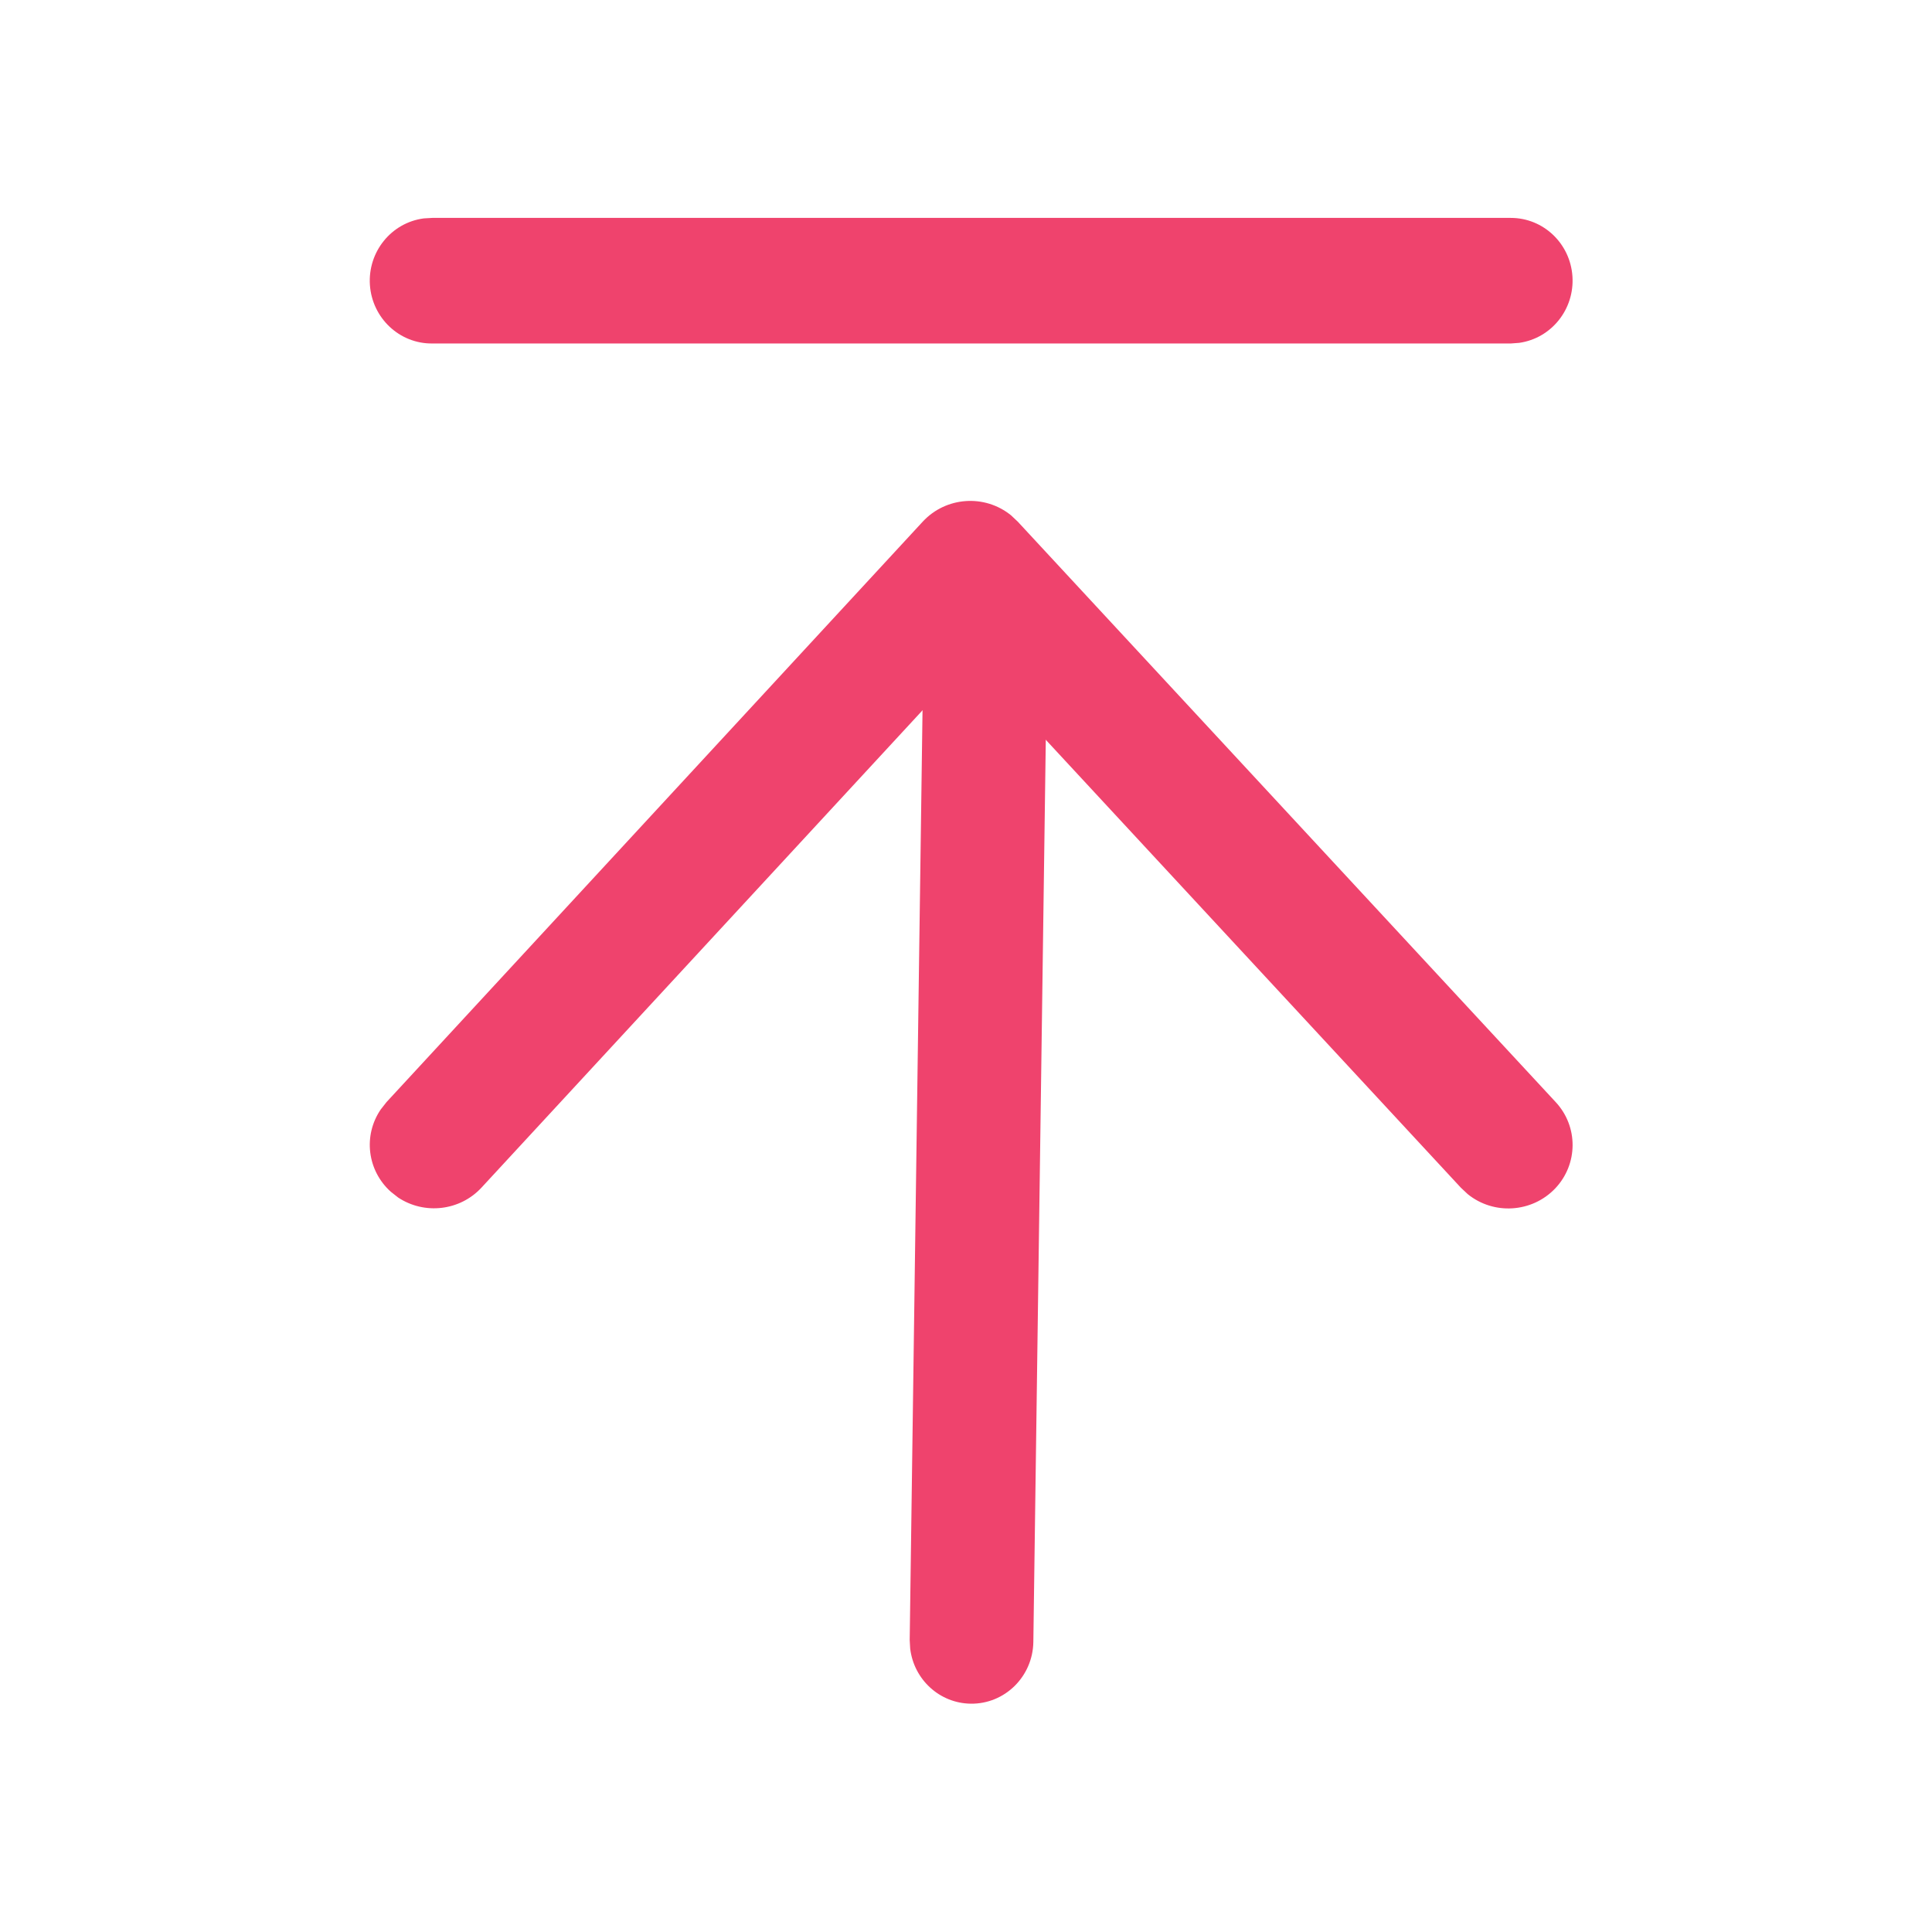
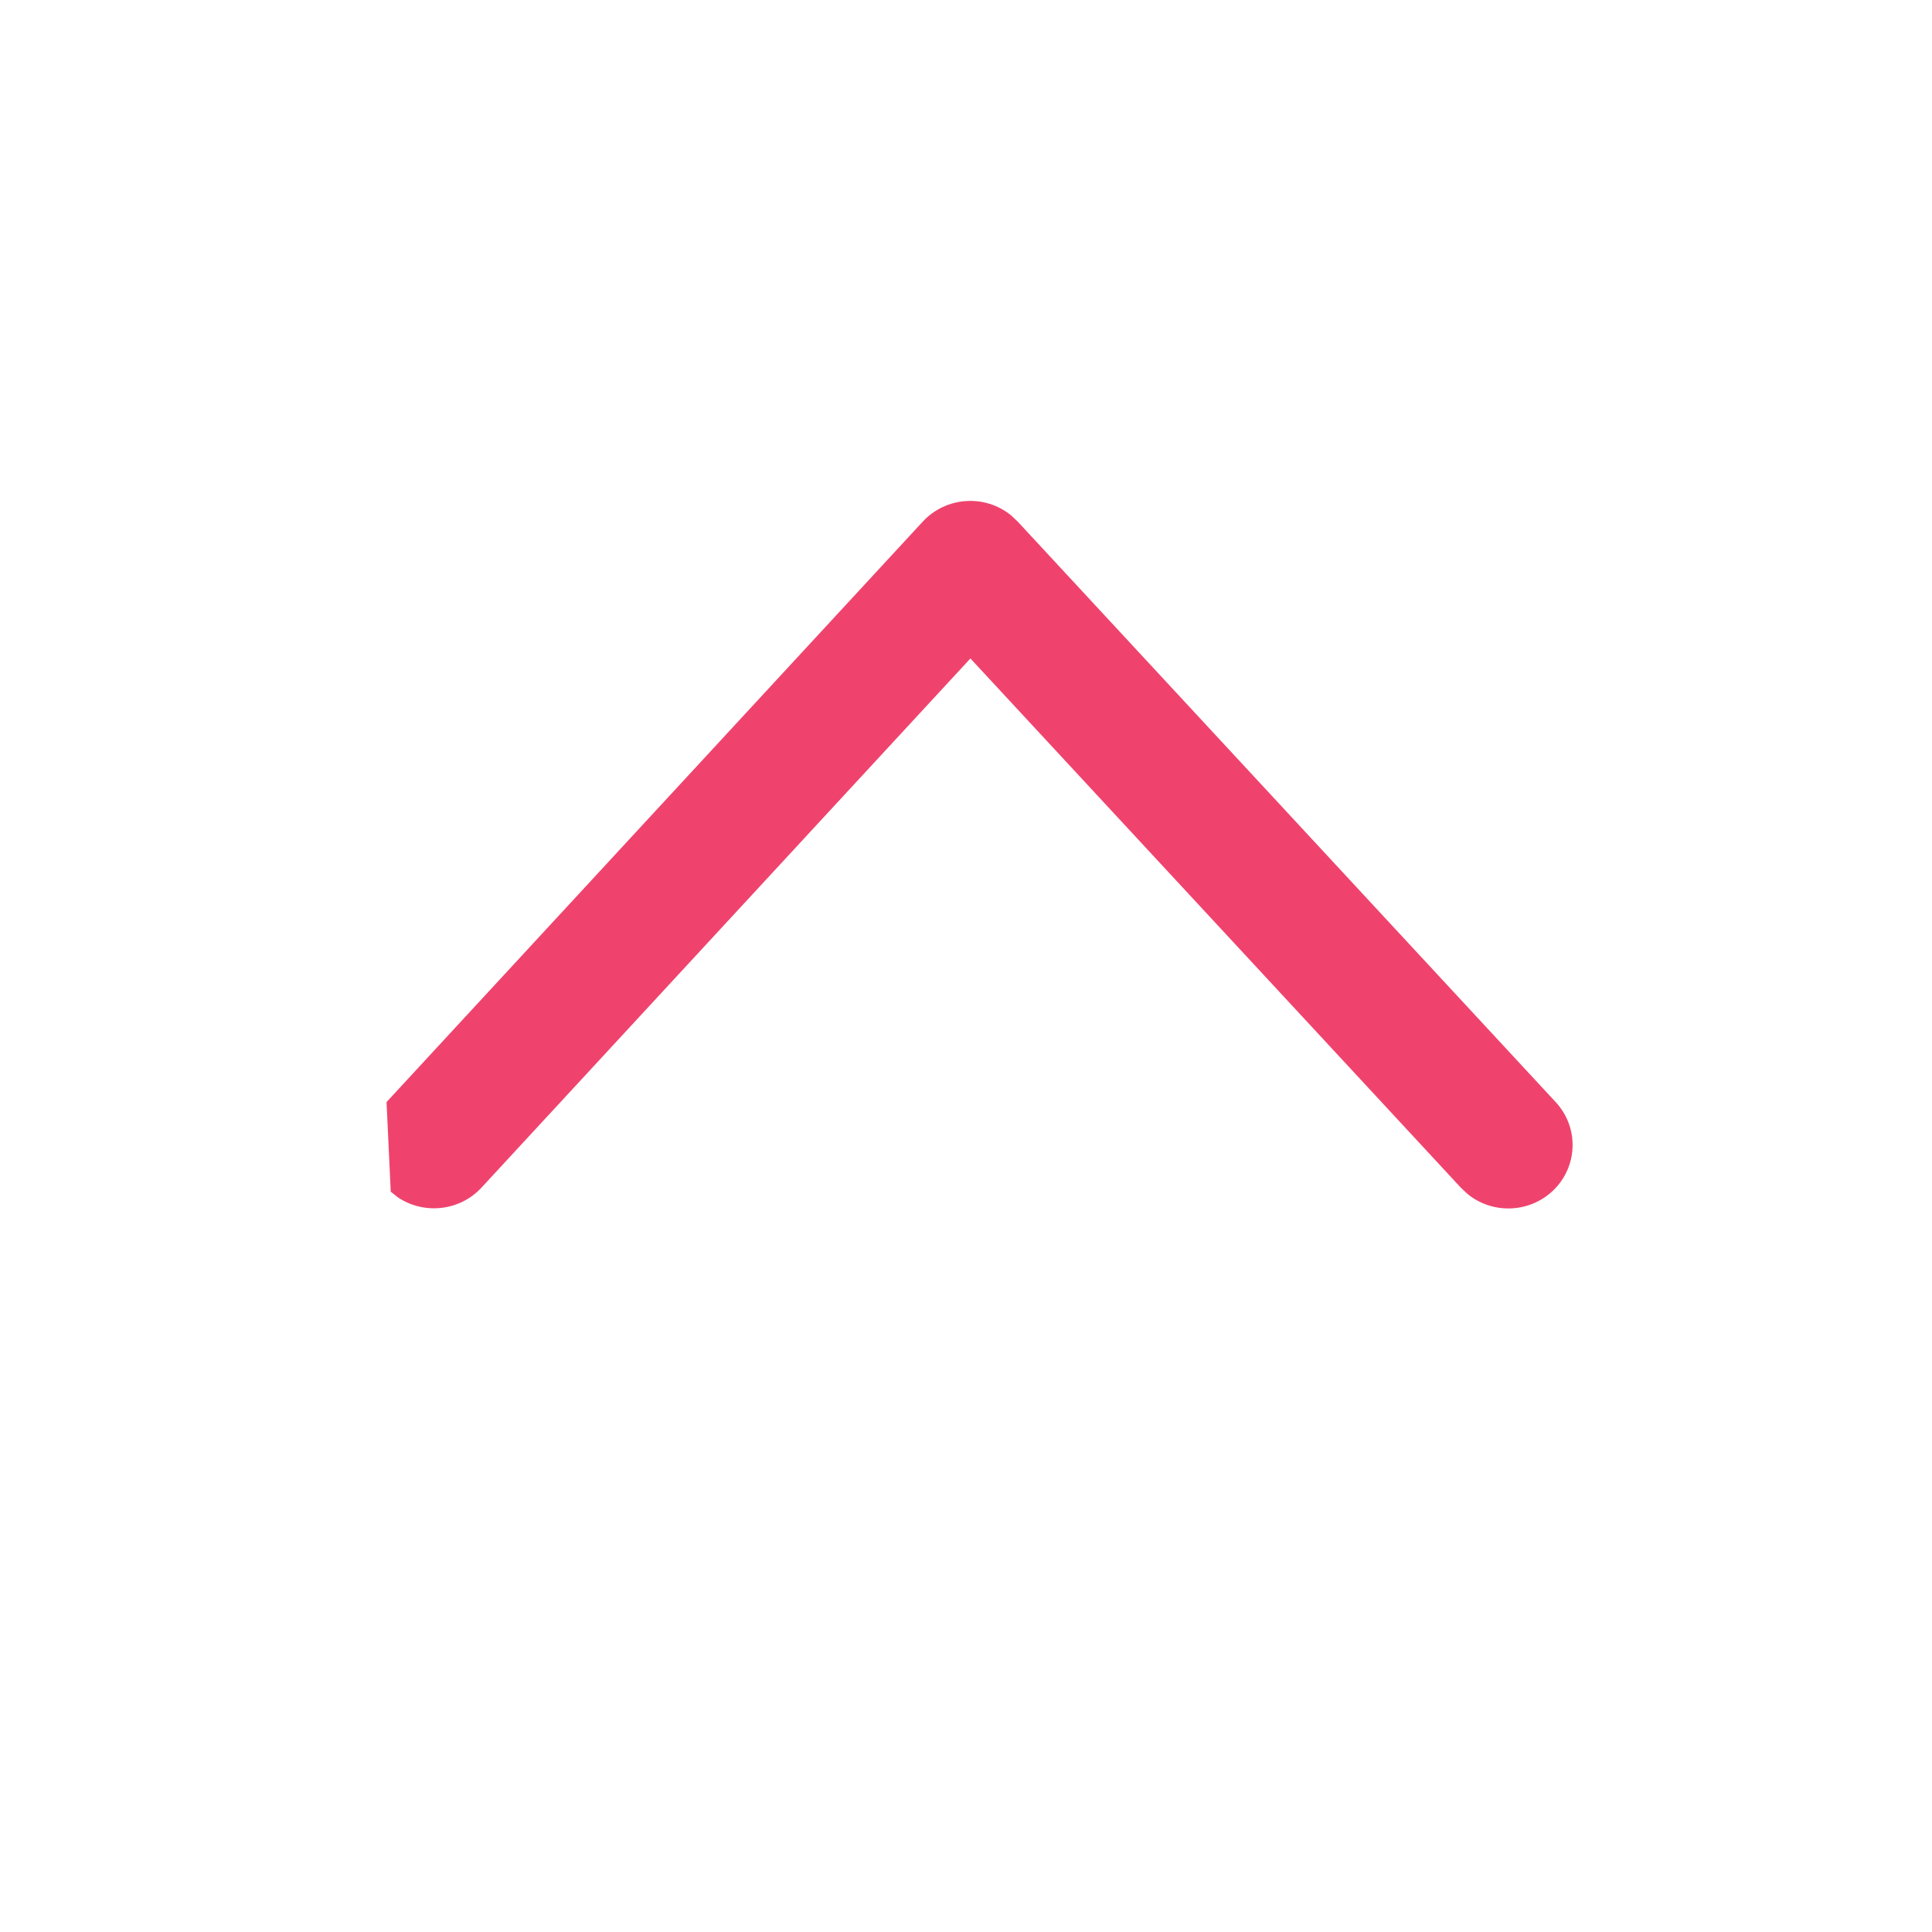
<svg xmlns="http://www.w3.org/2000/svg" fill="none" version="1.1" width="28" height="28" viewBox="0 0 28 28">
  <defs>
    <clipPath id="master_svg0_613_51968">
      <rect x="0" y="0" width="28" height="28" rx="0" />
    </clipPath>
  </defs>
  <g clip-path="url(#master_svg0_613_51968)">
    <g>
-       <path d="M13.374,7.559C13.708,7.199,14.268,7.158,14.651,7.467L14.749,7.559L22.545,15.971C22.876,16.326,22.873,16.873,22.538,17.225C22.202,17.576,21.649,17.612,21.271,17.306L21.172,17.213L14.064,9.543L6.978,17.212C6.667,17.548,6.154,17.609,5.771,17.356L5.663,17.271C5.322,16.964,5.26,16.457,5.518,16.079L5.602,15.972L13.374,7.559Z" fill="#EF436D" fill-opacity="1" style="mix-blend-mode:passthrough" />
+       <path d="M13.374,7.559C13.708,7.199,14.268,7.158,14.651,7.467L14.749,7.559L22.545,15.971C22.876,16.326,22.873,16.873,22.538,17.225C22.202,17.576,21.649,17.612,21.271,17.306L21.172,17.213L14.064,9.543L6.978,17.212C6.667,17.548,6.154,17.609,5.771,17.356L5.663,17.271L5.602,15.972L13.374,7.559Z" fill="#EF436D" fill-opacity="1" style="mix-blend-mode:passthrough" />
    </g>
    <g>
-       <path d="M14.068,24.691C13.62,24.685,13.245,24.344,13.191,23.892L13.184,23.769L13.391,8.769C13.399,8.292,13.77,7.903,14.239,7.878C14.708,7.852,15.117,8.199,15.176,8.672L15.183,8.795L14.976,23.795C14.969,24.297,14.563,24.698,14.068,24.691ZM6.265,4.978C5.79,4.983,5.394,4.61,5.361,4.13C5.329,3.649,5.672,3.226,6.143,3.165L6.265,3.158L21.896,3.158C22.367,3.158,22.757,3.528,22.789,4.005C22.821,4.482,22.484,4.903,22.017,4.969L21.896,4.978L6.265,4.978Z" fill="#EF436D" fill-opacity="1" style="mix-blend-mode:passthrough" />
-     </g>
+       </g>
  </g>
</svg>